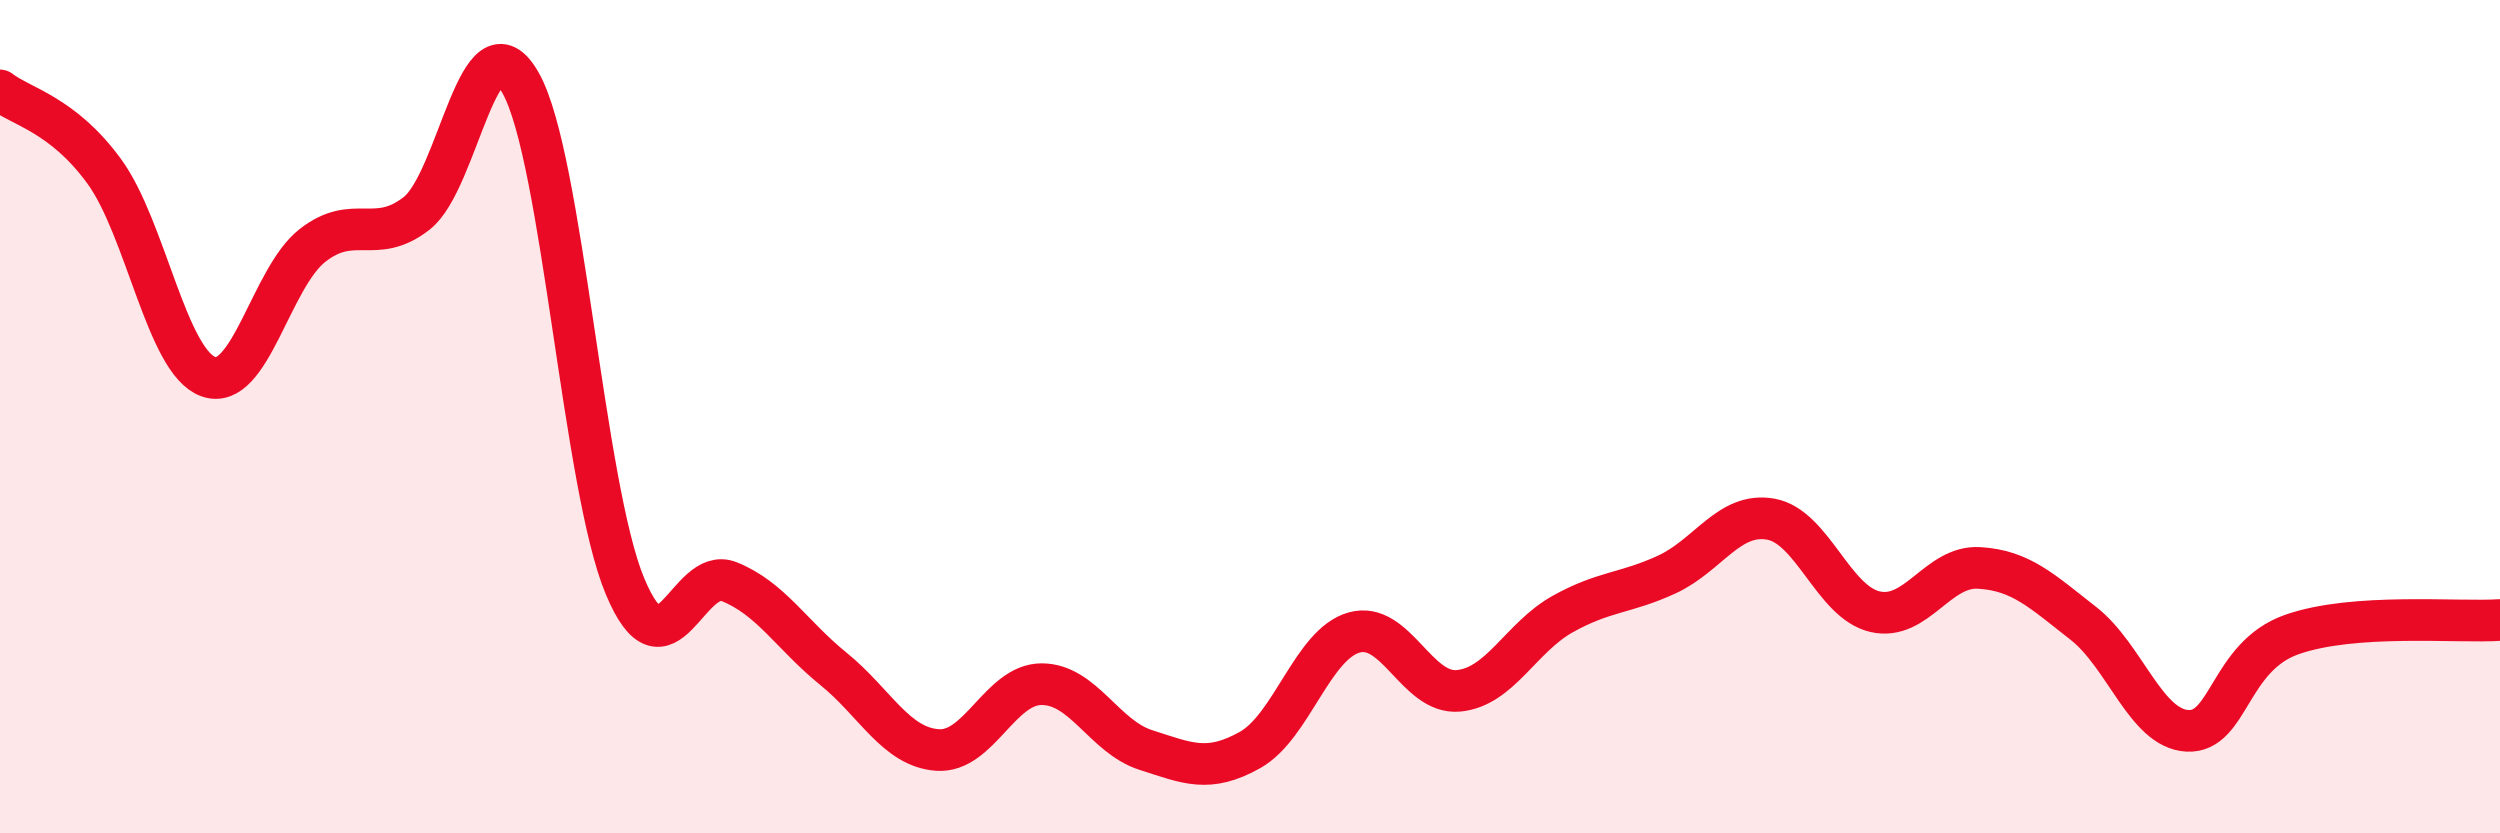
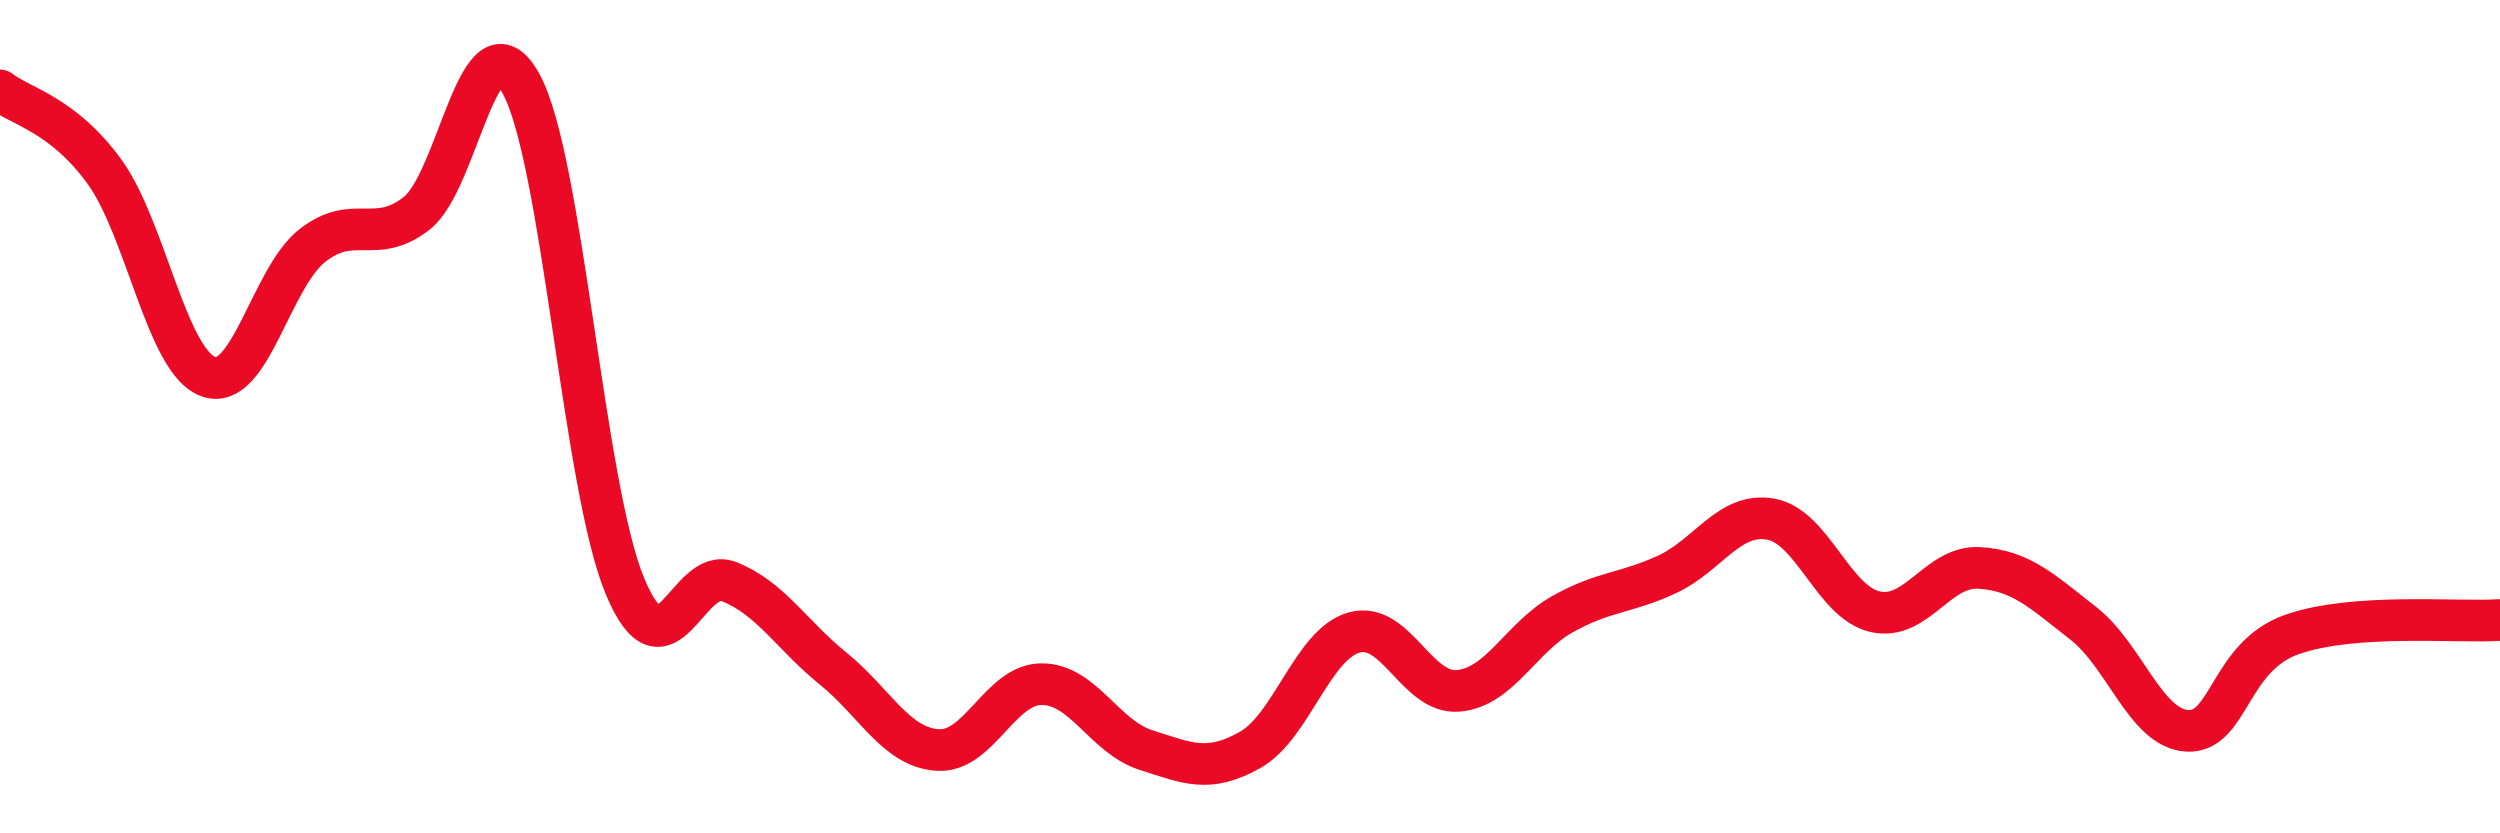
<svg xmlns="http://www.w3.org/2000/svg" width="60" height="20" viewBox="0 0 60 20">
-   <path d="M 0,2.17 C 0.5,2.56 1.5,2.74 2.5,4.11 C 3.5,5.48 4,8.68 5,9.04 C 6,9.4 6.5,6.67 7.5,5.89 C 8.5,5.11 9,5.9 10,5.12 C 11,4.34 11.5,0.21 12.5,2 C 13.5,3.79 14,11.68 15,14.07 C 16,16.46 16.5,13.56 17.5,13.96 C 18.5,14.36 19,15.24 20,16.05 C 21,16.86 21.5,17.93 22.5,18 C 23.5,18.07 24,16.42 25,16.42 C 26,16.42 26.5,17.68 27.5,18 C 28.5,18.32 29,18.56 30,18 C 31,17.44 31.5,15.46 32.5,15.18 C 33.5,14.9 34,16.67 35,16.58 C 36,16.49 36.5,15.3 37.5,14.74 C 38.5,14.18 39,14.25 40,13.79 C 41,13.33 41.5,12.28 42.5,12.46 C 43.5,12.64 44,14.45 45,14.68 C 46,14.91 46.5,13.57 47.5,13.63 C 48.5,13.69 49,14.18 50,14.96 C 51,15.74 51.5,17.49 52.5,17.54 C 53.5,17.59 53.5,15.76 55,15.23 C 56.5,14.7 59,14.95 60,14.88L60 20L0 20Z" fill="#EB0A25" opacity="0.1" stroke-linecap="round" stroke-linejoin="round" />
  <path d="M 0,2.17 C 0.5,2.56 1.5,2.74 2.5,4.11 C 3.5,5.48 4,8.68 5,9.04 C 6,9.4 6.5,6.67 7.5,5.89 C 8.5,5.11 9,5.9 10,5.12 C 11,4.34 11.5,0.21 12.5,2 C 13.5,3.79 14,11.68 15,14.07 C 16,16.46 16.5,13.56 17.5,13.96 C 18.5,14.36 19,15.24 20,16.05 C 21,16.86 21.5,17.93 22.5,18 C 23.5,18.07 24,16.42 25,16.42 C 26,16.42 26.5,17.68 27.5,18 C 28.5,18.32 29,18.56 30,18 C 31,17.44 31.5,15.46 32.5,15.18 C 33.5,14.9 34,16.67 35,16.58 C 36,16.49 36.5,15.3 37.5,14.74 C 38.5,14.18 39,14.25 40,13.79 C 41,13.33 41.5,12.28 42.5,12.46 C 43.5,12.64 44,14.45 45,14.68 C 46,14.91 46.5,13.57 47.5,13.63 C 48.5,13.69 49,14.18 50,14.96 C 51,15.74 51.5,17.49 52.5,17.54 C 53.5,17.59 53.5,15.76 55,15.23 C 56.5,14.7 59,14.95 60,14.88" stroke="#EB0A25" stroke-width="1" fill="none" stroke-linecap="round" stroke-linejoin="round" />
</svg>